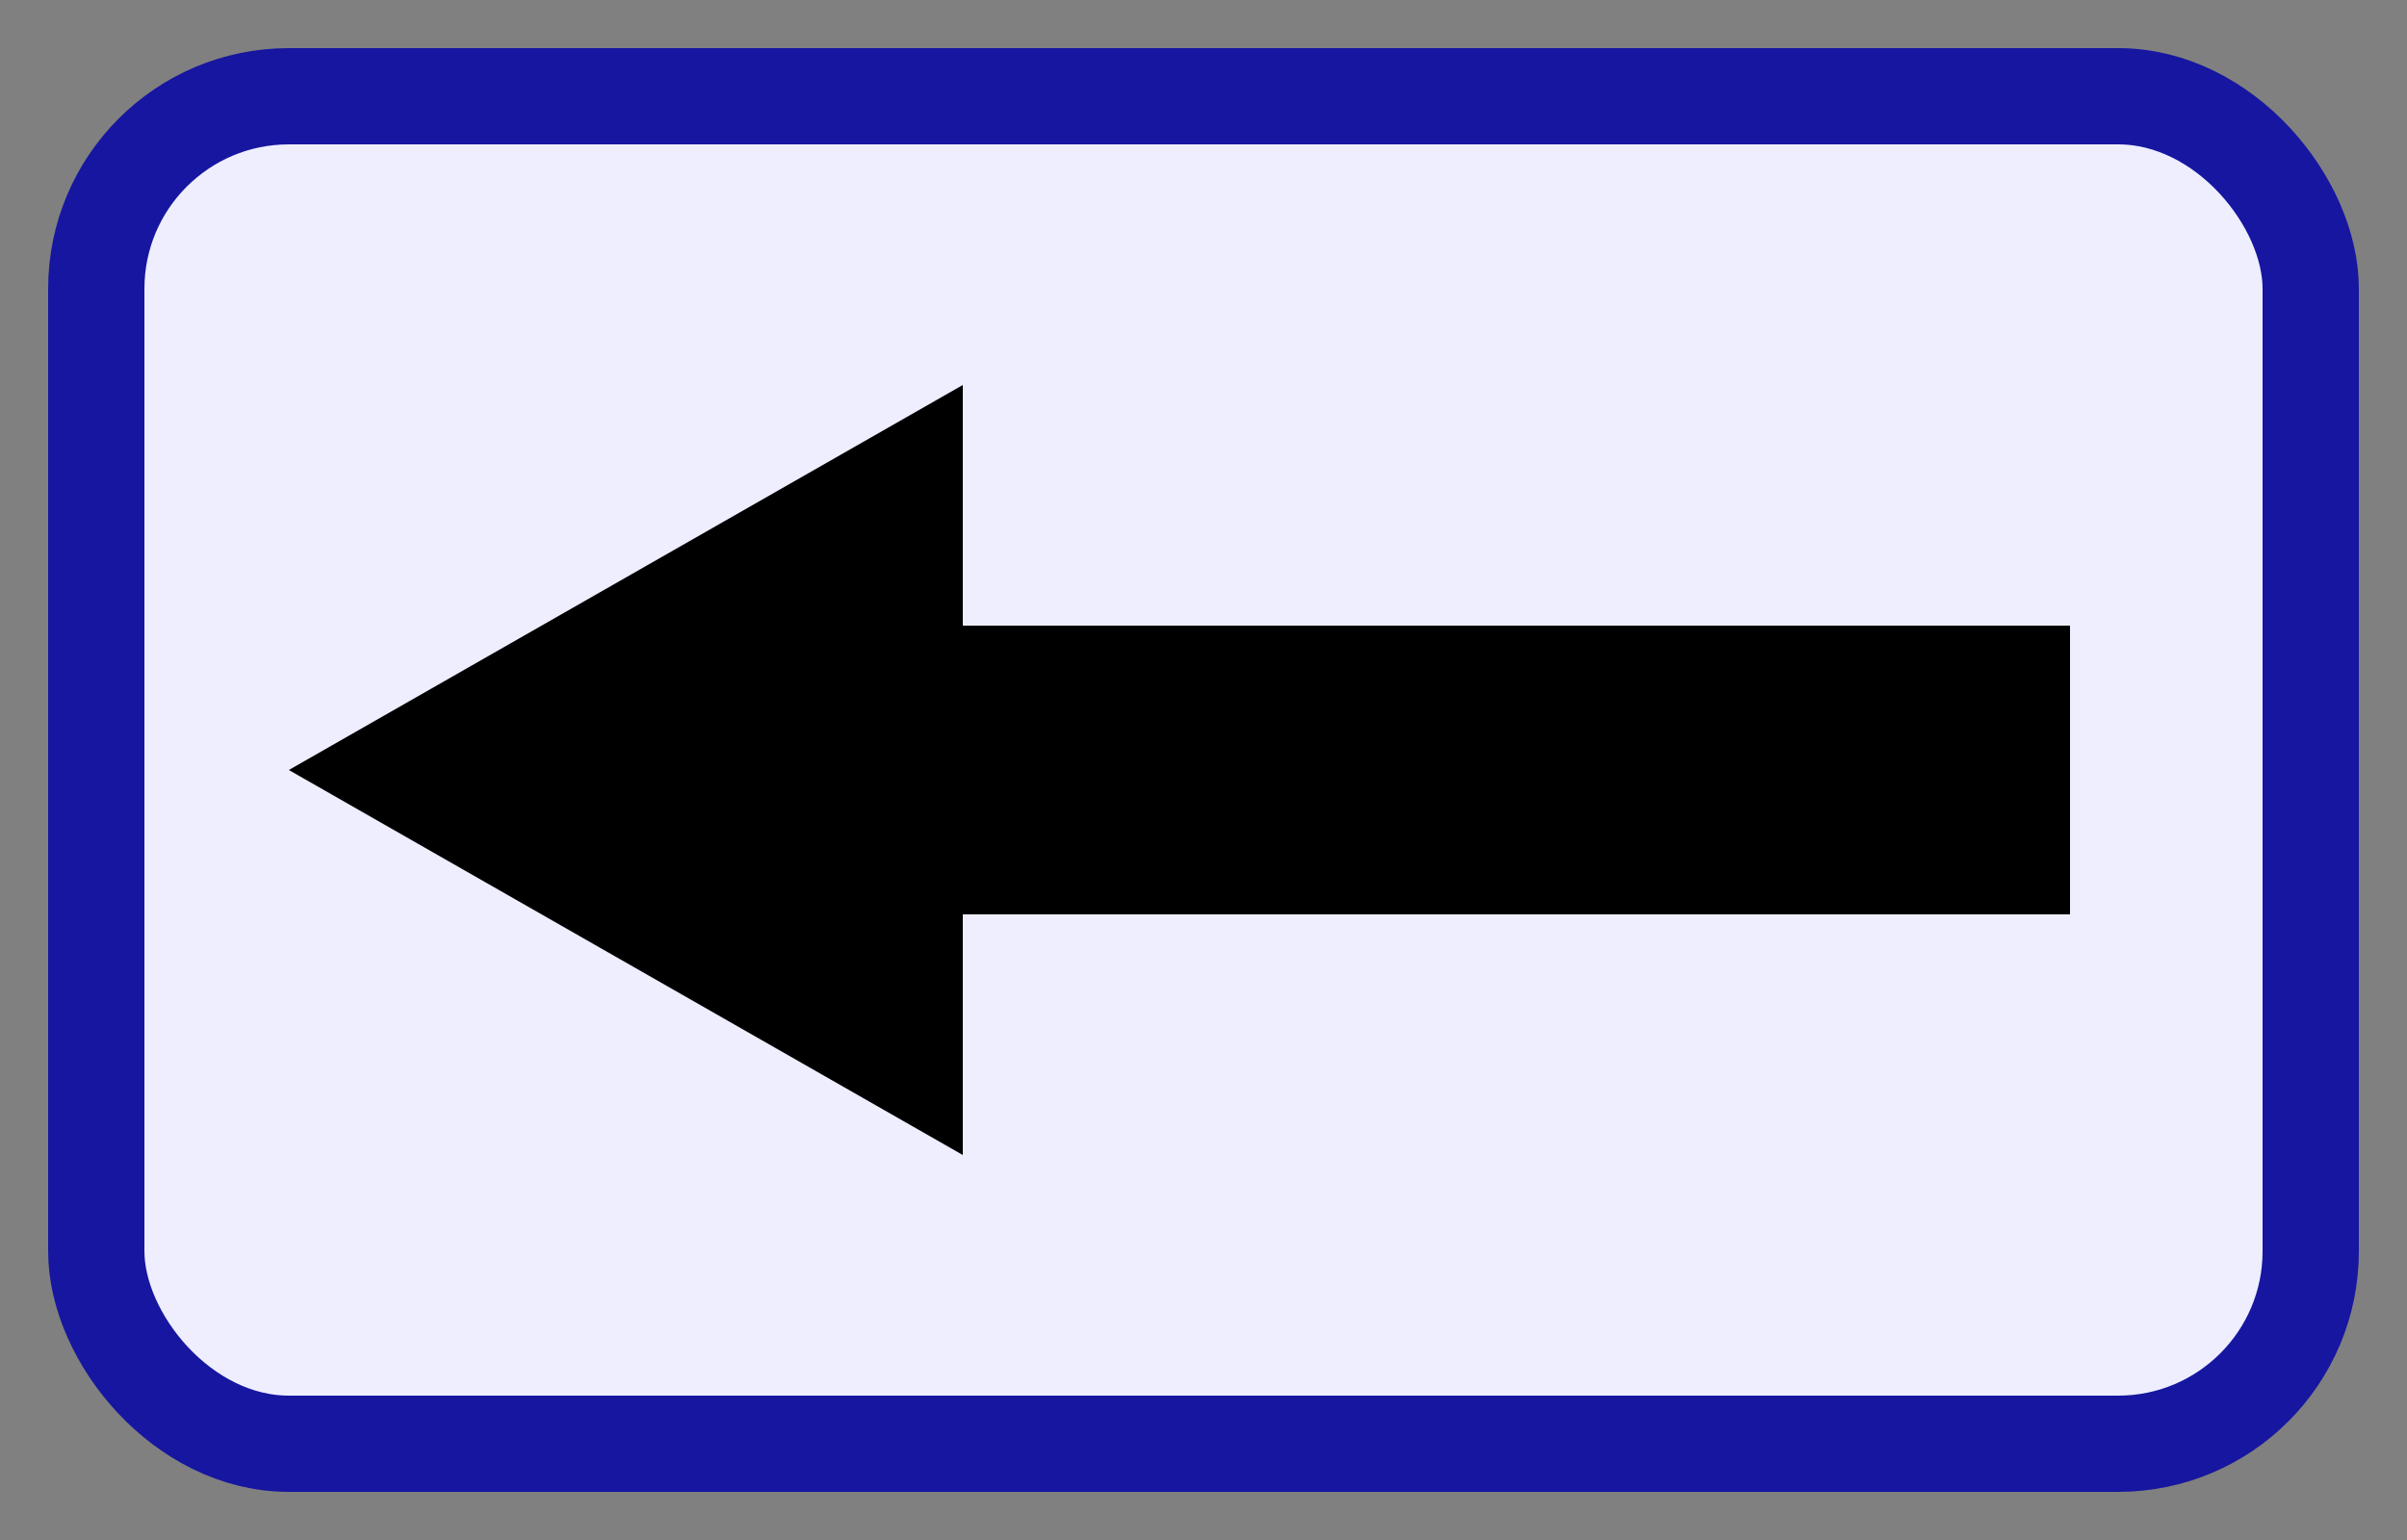
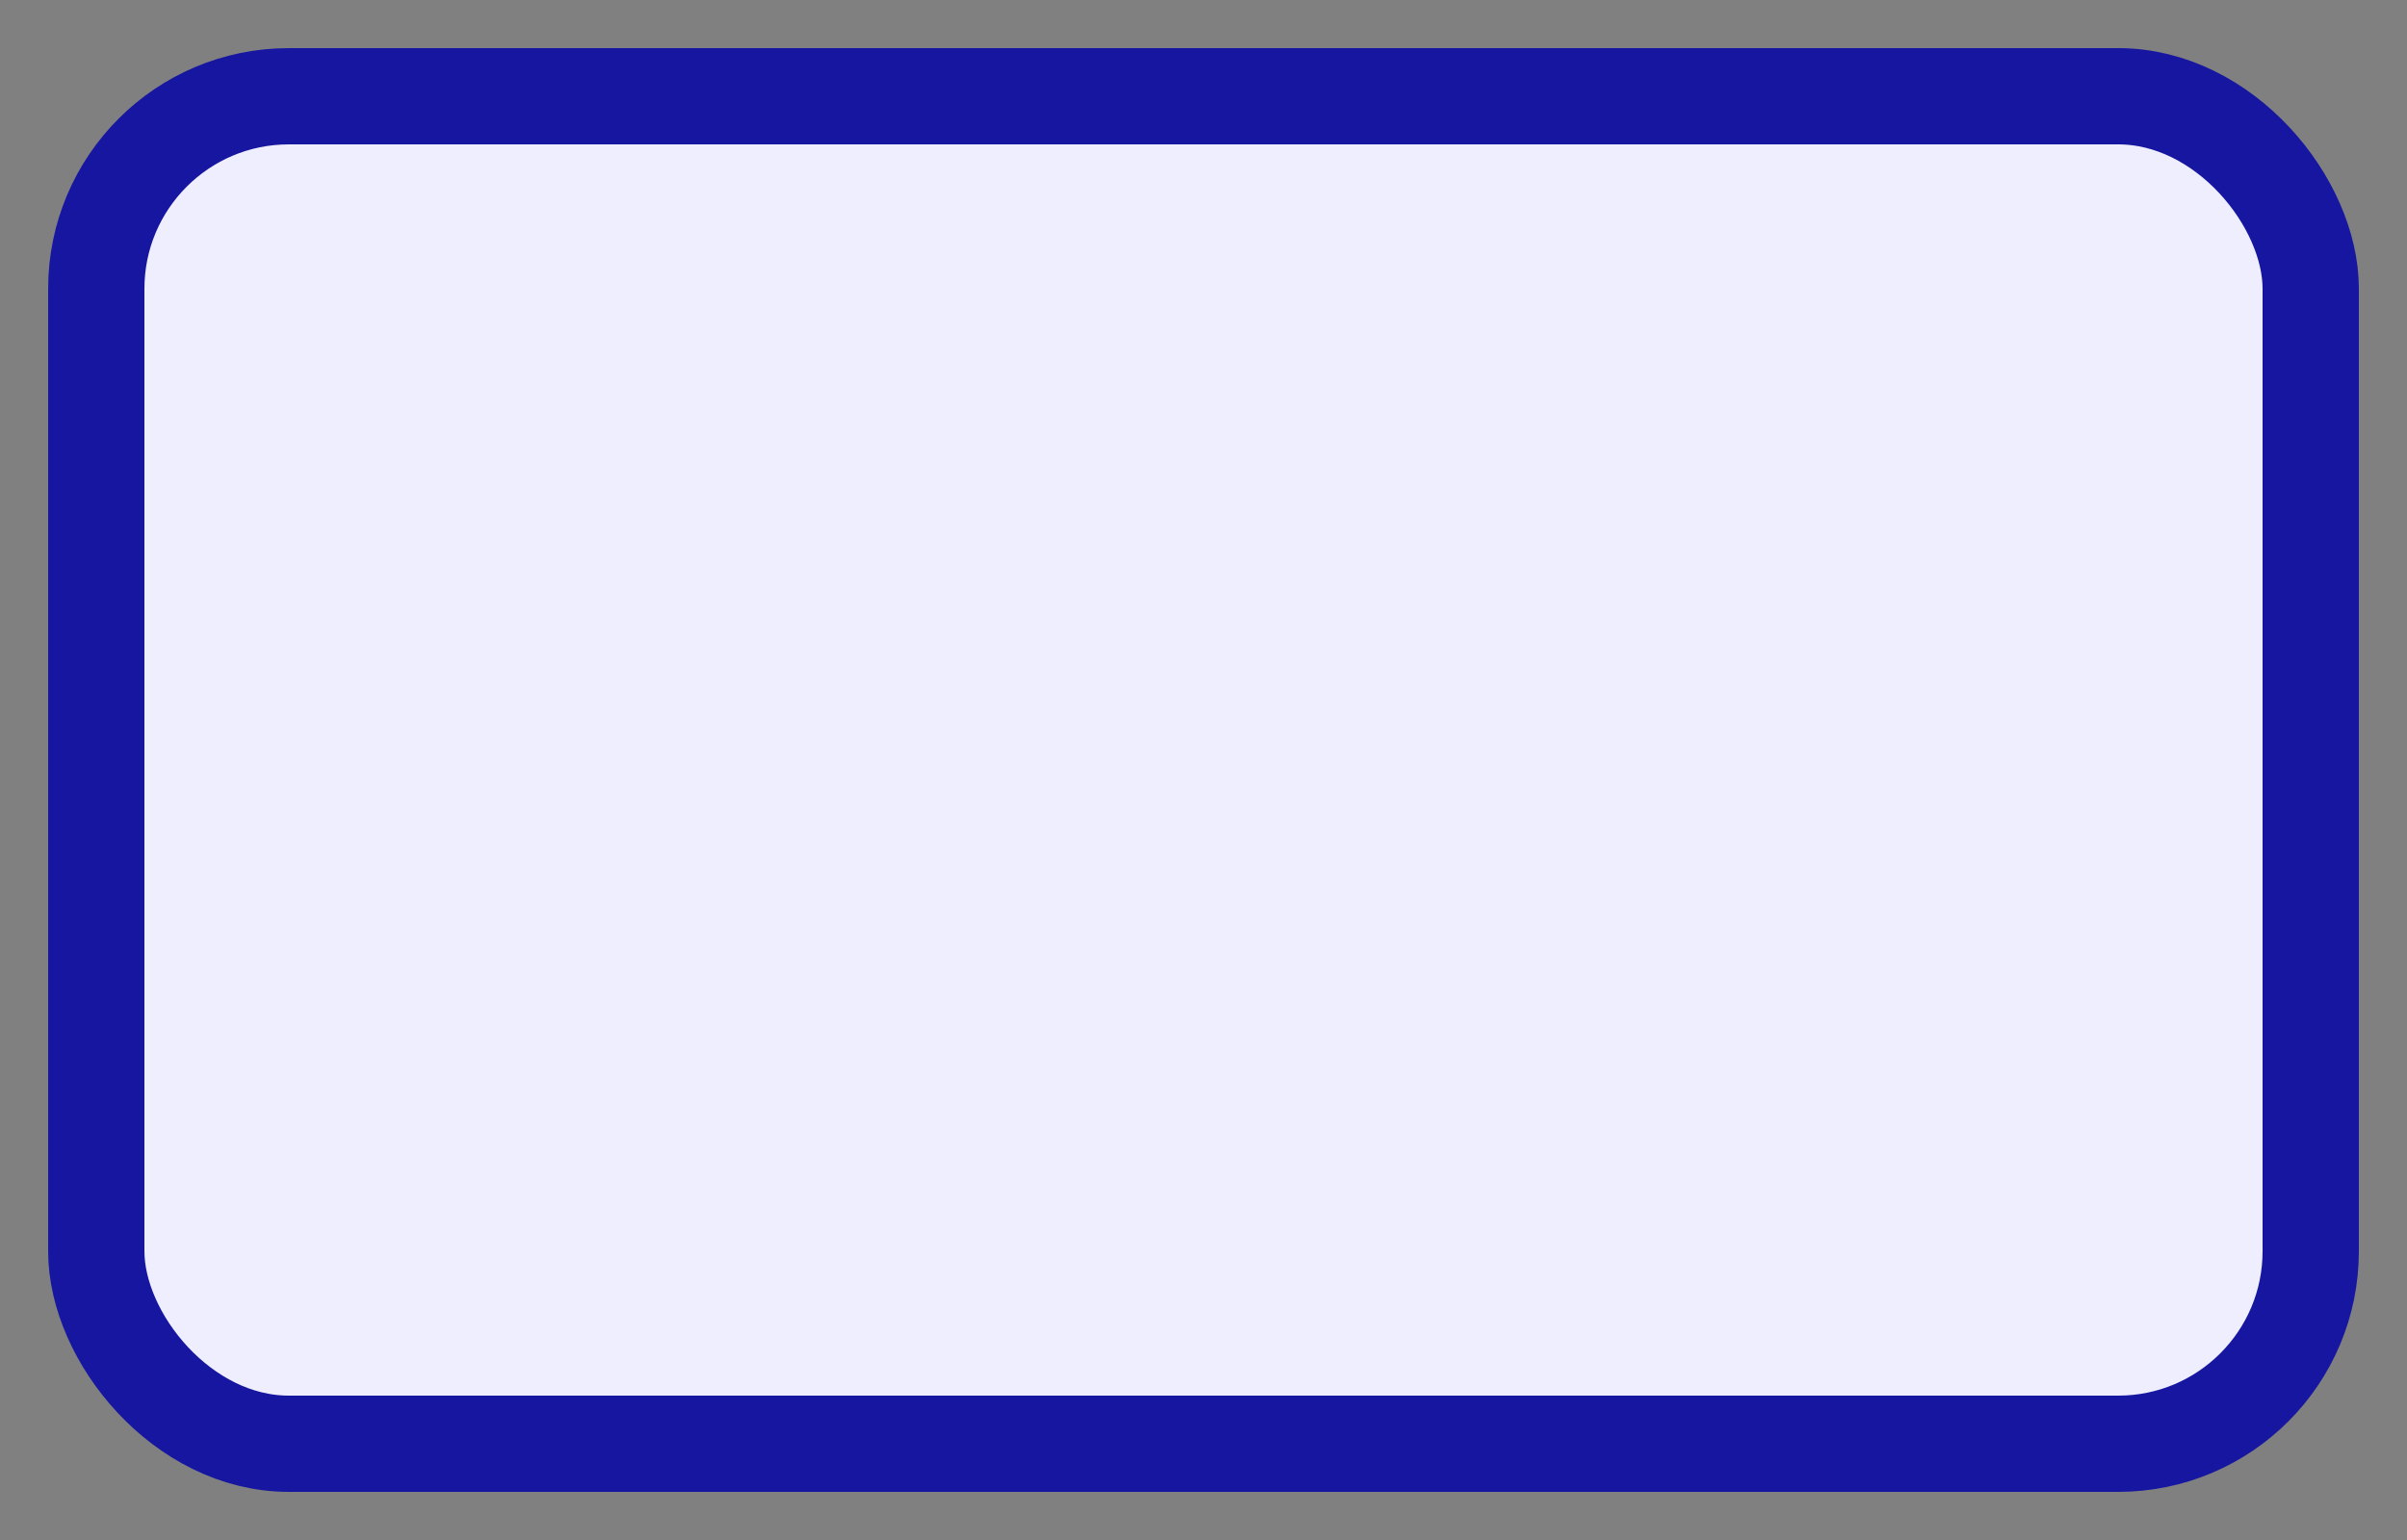
<svg xmlns="http://www.w3.org/2000/svg" xmlns:ns1="http://sodipodi.sourceforge.net/DTD/sodipodi-0.dtd" xmlns:ns2="http://www.inkscape.org/namespaces/inkscape" viewBox="0 0 50 32" width="50" height="32" id="svg3687" ns1:version="0.32" ns2:version="0.48.2 r9819" version="1.0" ns1:docname="prev.svg" ns2:export-filename="prev.png" ns2:export-xdpi="90" ns2:export-ydpi="90">
  <rect x="0" y="0" width="50" height="32" fill="#808080" stroke="none" />
  <defs id="defs3689" />
  <ns1:namedview id="base" pagecolor="#ffffff" bordercolor="#666666" borderopacity="1.0" ns2:pageopacity="0.0" ns2:pageshadow="2" ns2:zoom="11.197802" ns2:cx="24.424133" ns2:cy="16.121658" ns2:current-layer="layer1" showgrid="true" ns2:grid-bbox="false" ns2:document-units="px" gridtolerance="0.5px" ns2:grid-points="true" ns2:window-width="952" ns2:window-height="582" ns2:window-x="120" ns2:window-y="35" ns2:window-maximized="0" fit-margin-top="1" fit-margin-left="1" fit-margin-right="1" fit-margin-bottom="1" ns2:showpageshadow="false" />
  <g id="layer1" ns2:label="Layer 1" ns2:groupmode="layer" transform="translate(1,1)">
    <rect style="color:#000000;fill:#eeeeff;fill-opacity:1;fill-rule:nonzero;stroke:#1616a0;stroke-width:2;stroke-linecap:butt;stroke-linejoin:miter;stroke-miterlimit:4;stroke-opacity:1;stroke-dasharray:none;stroke-dashoffset:0;marker:none;visibility:visible;display:inline;overflow:visible" id="rect3695" width="46" height="28" x="1" y="1" ry="4" rx="4" />
-     <path style="fill:#000000;fill-opacity:1;fill-rule:evenodd;stroke:none" d="m 42,12 -23,0 0,-5 -14,8 14,8 0,-5 23,0 0,-6 z" id="path3697" ns1:nodetypes="cccccccc" ns2:connector-curvature="0" />
  </g>
</svg>